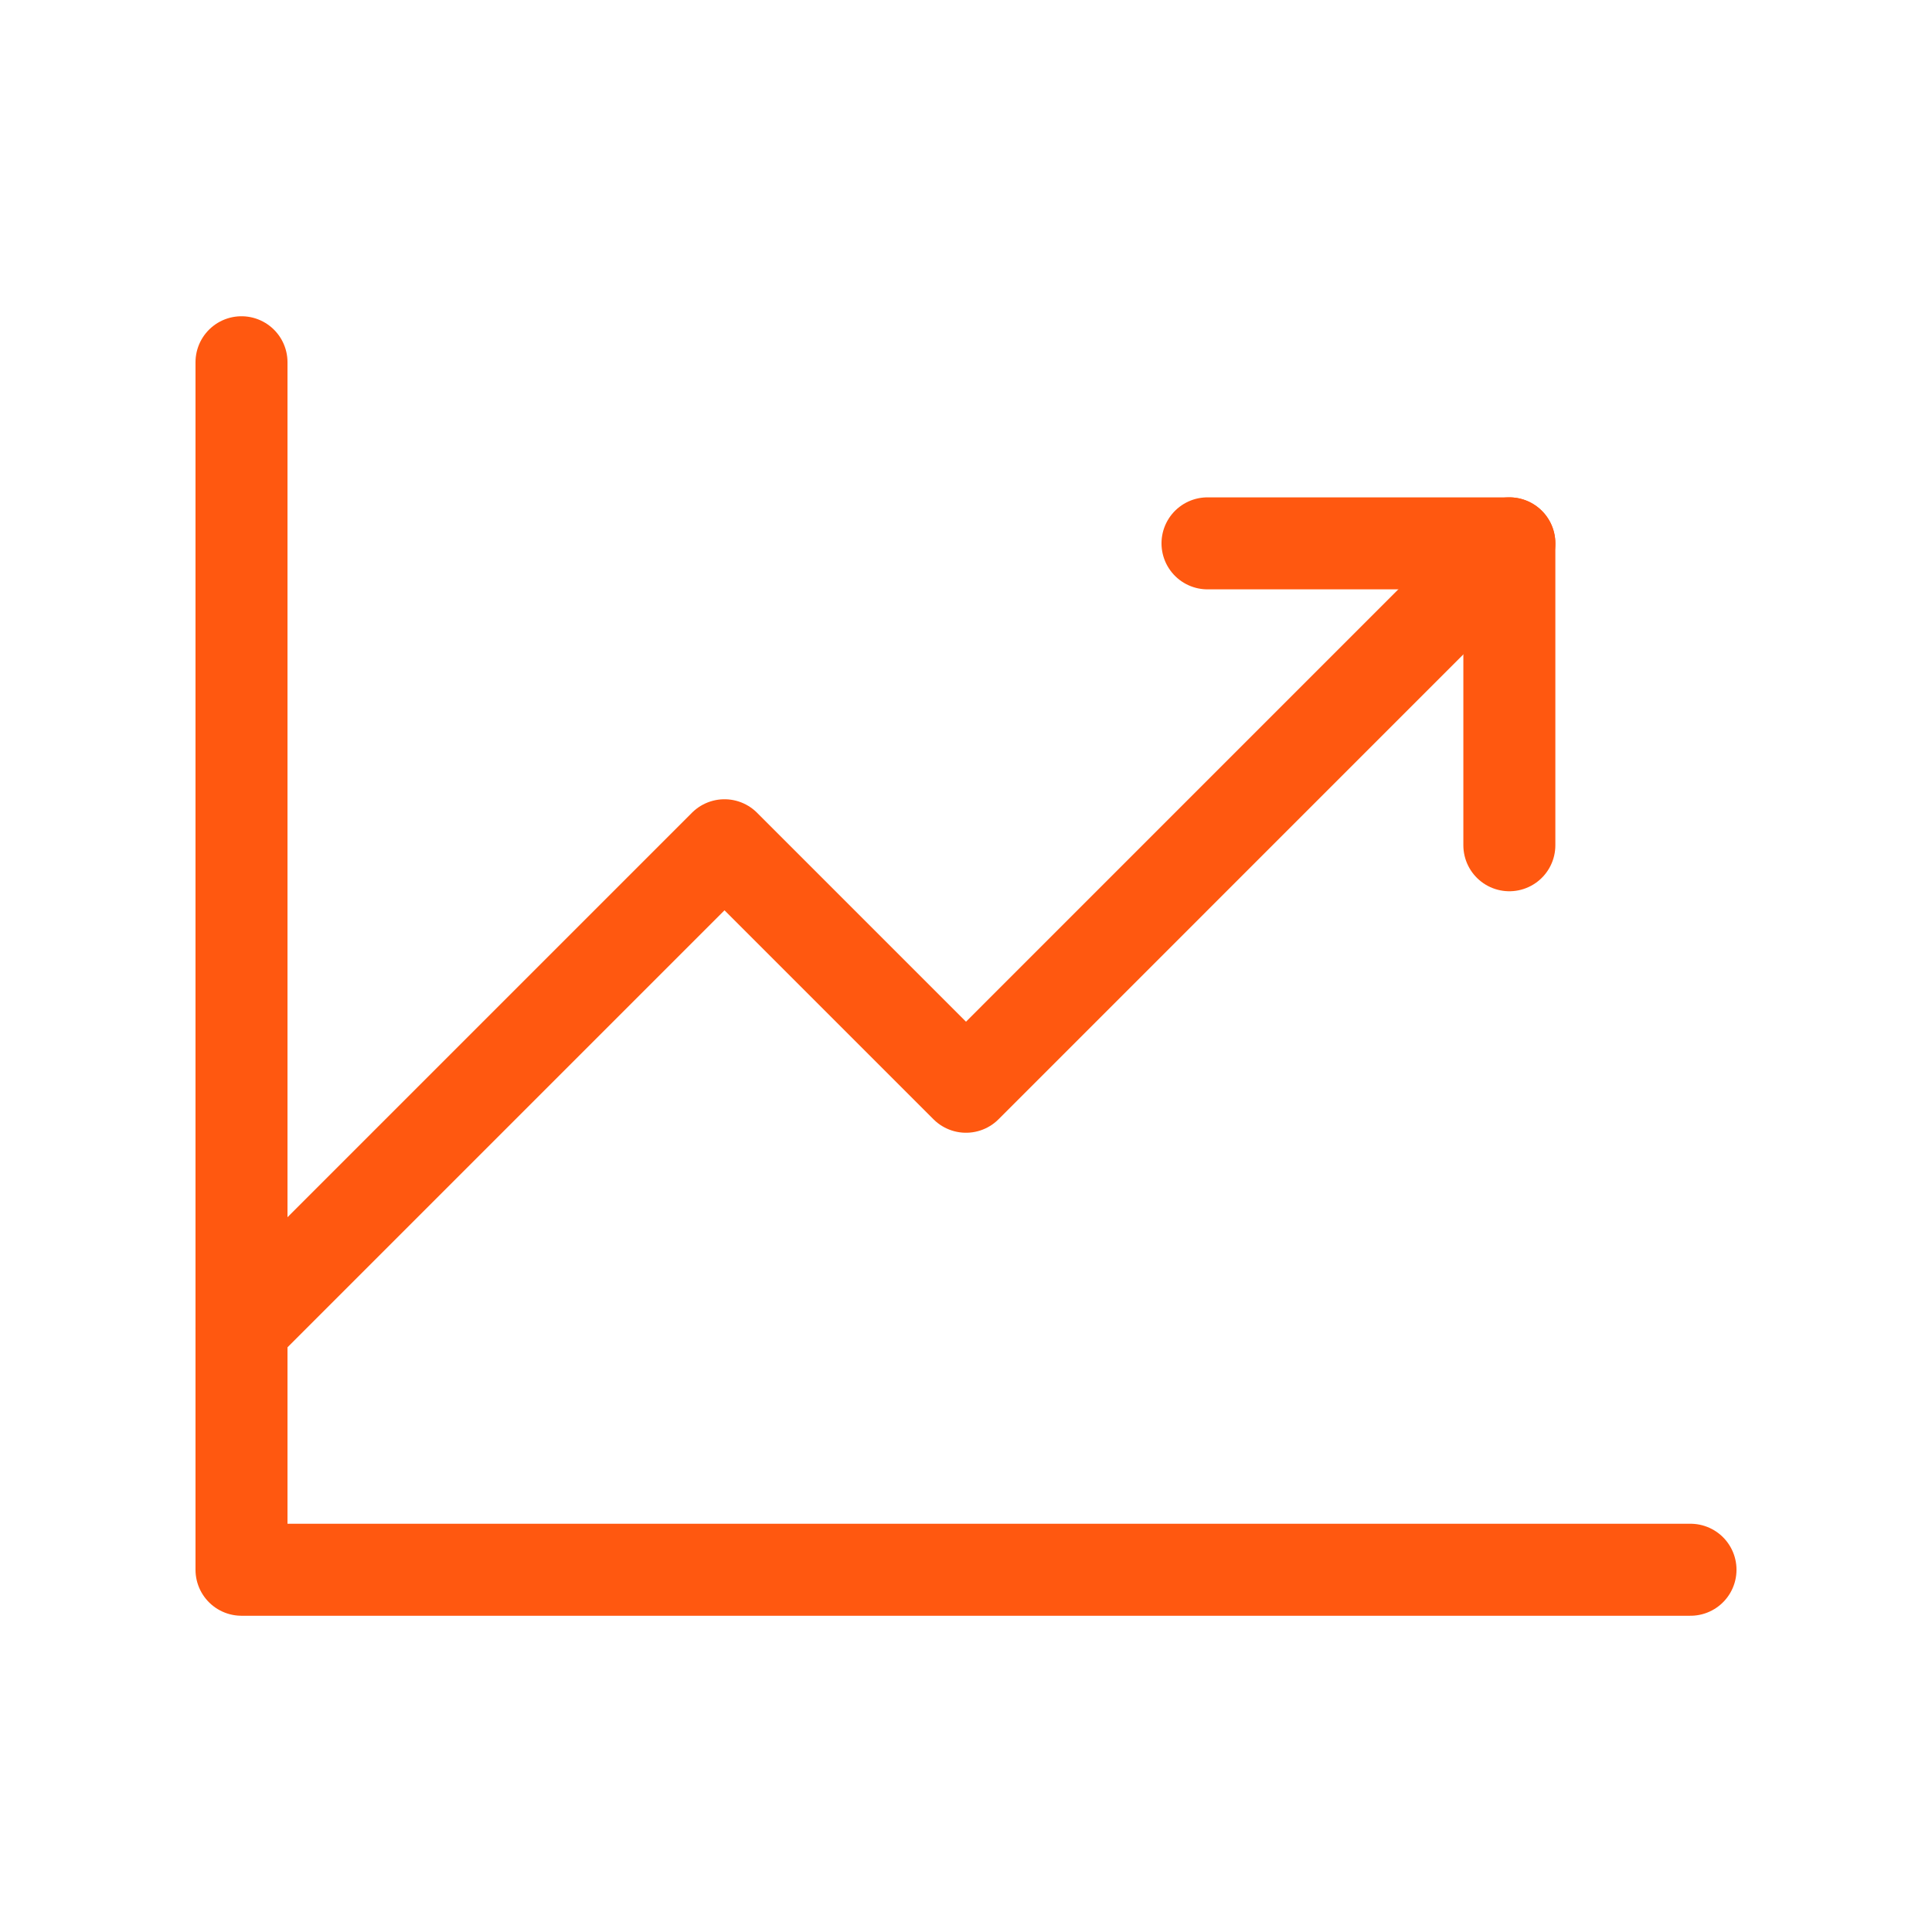
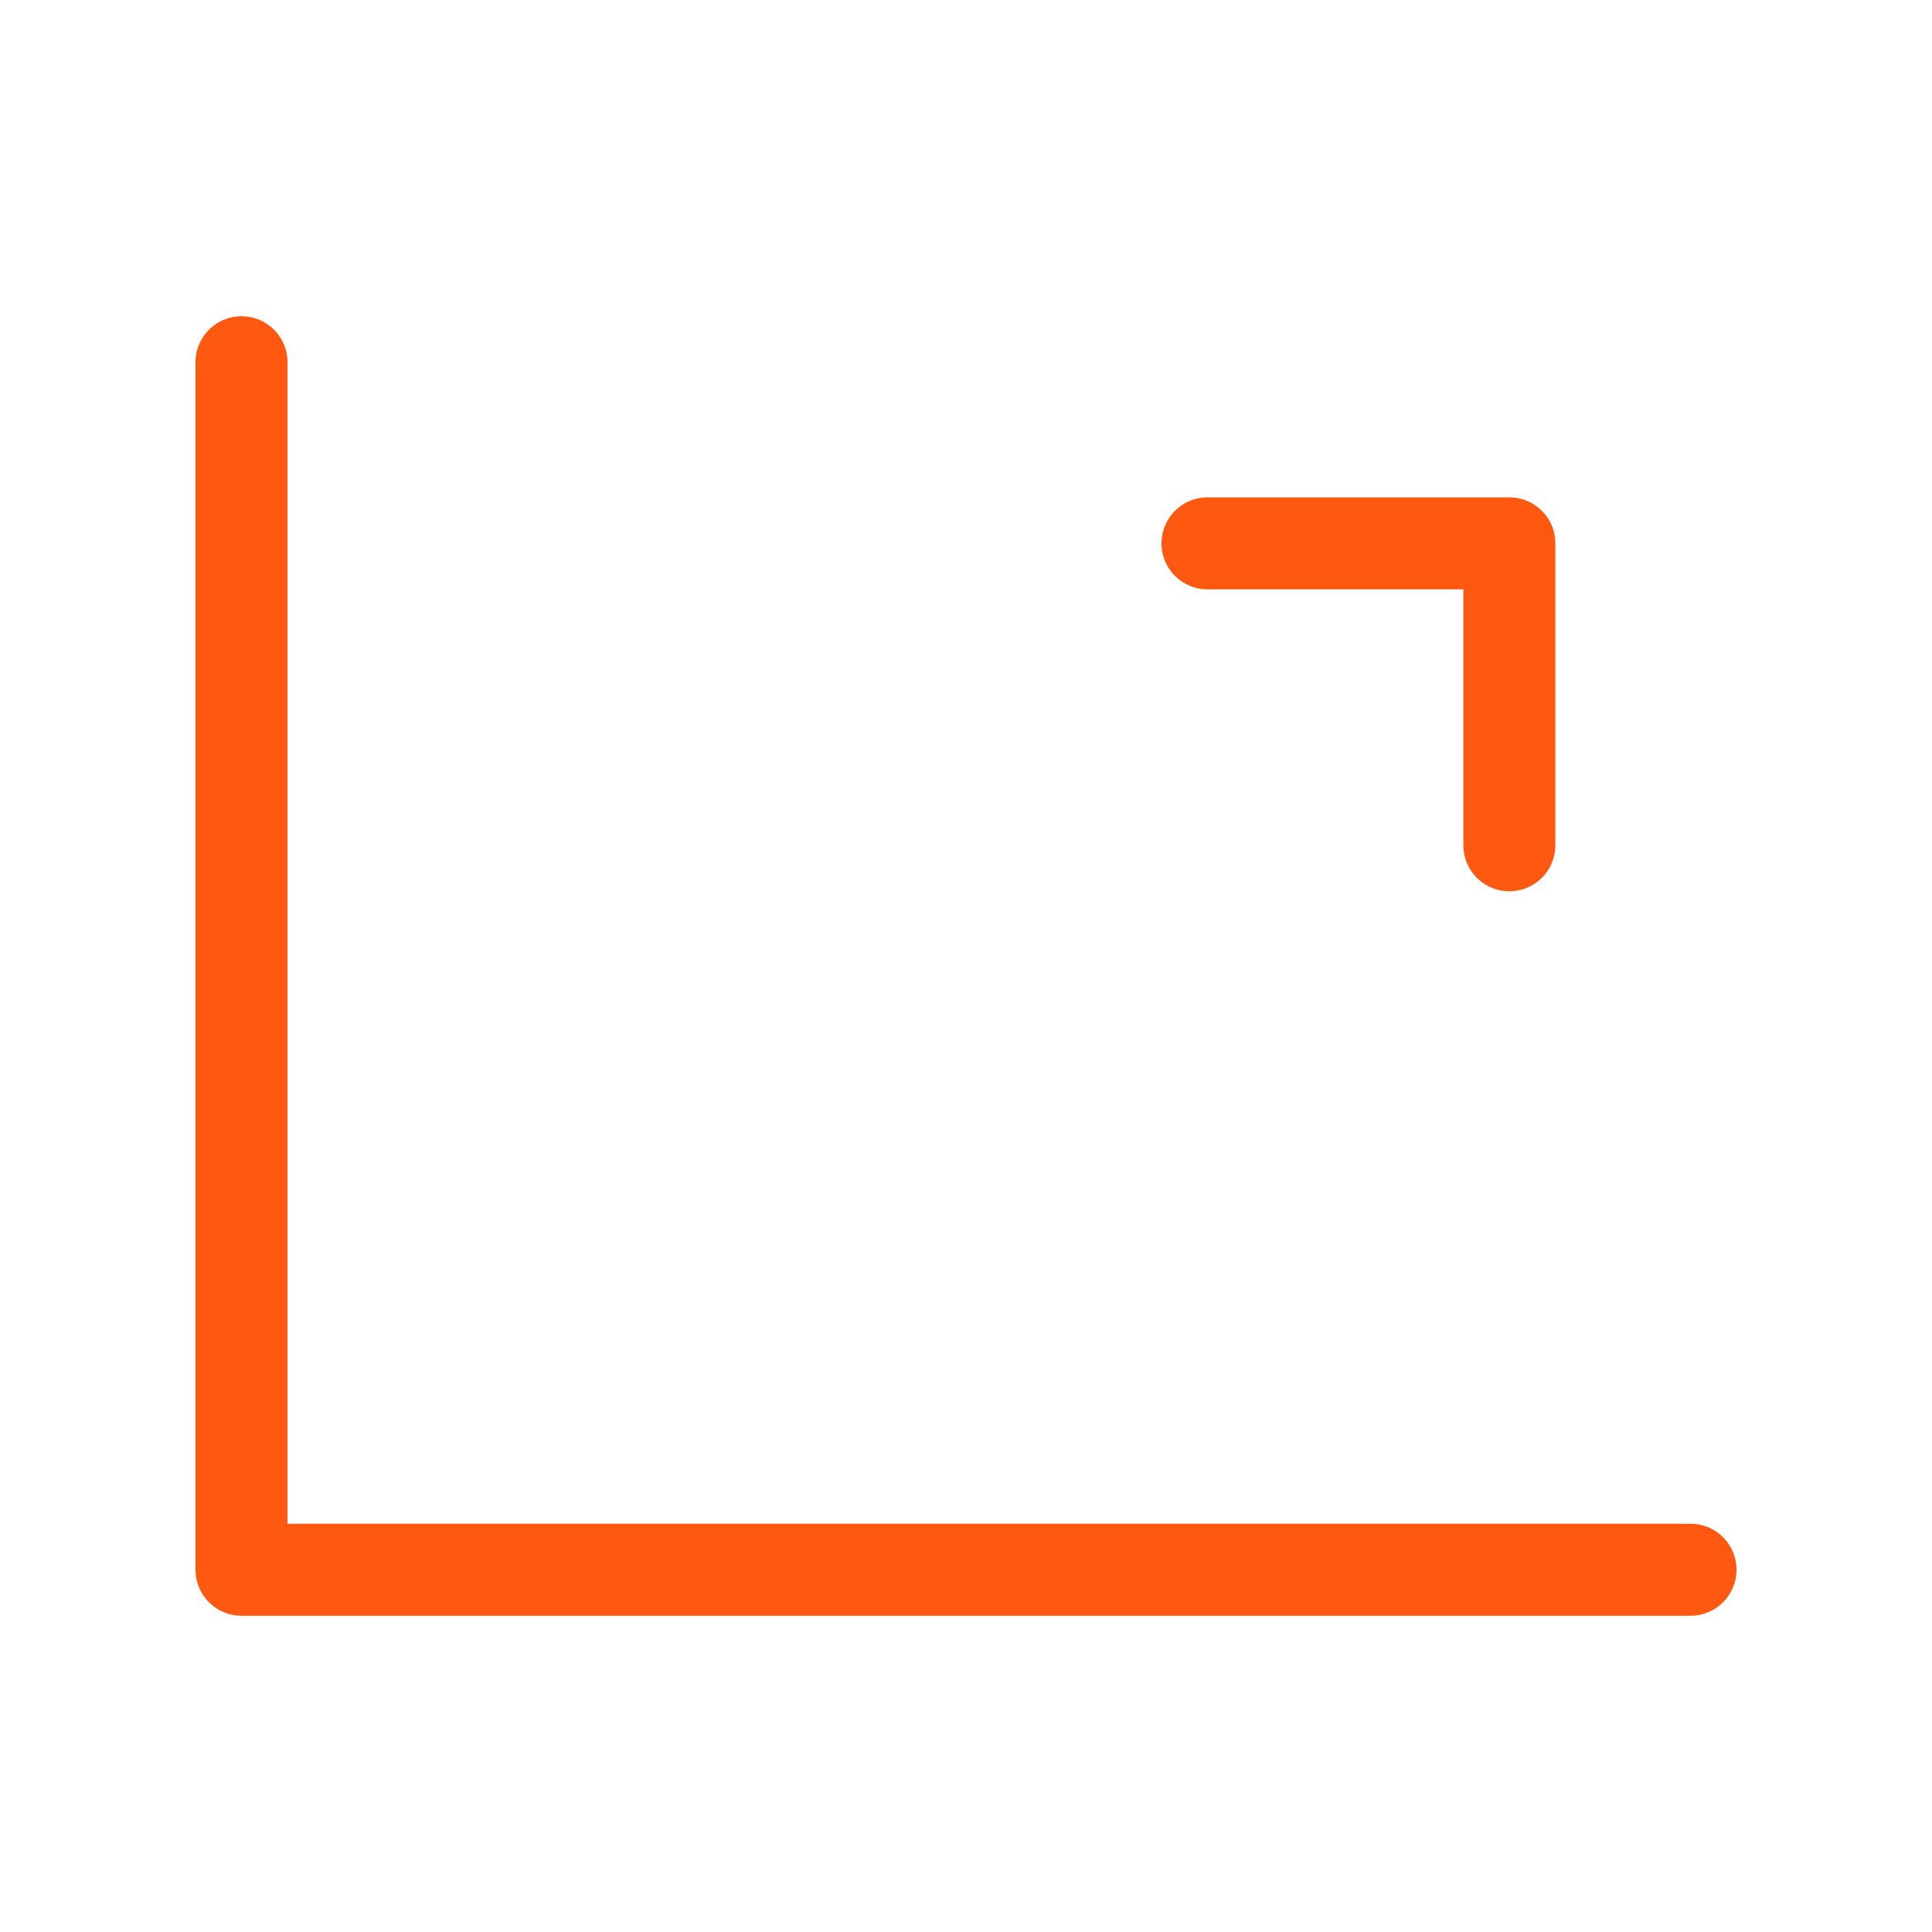
<svg xmlns="http://www.w3.org/2000/svg" width="42" height="42" viewBox="0 0 42 42" fill="none">
  <g clip-path="url(#clip0_1_277)">
    <path d="M36.75 34.125H5.25V7.875" stroke="#FF5810" stroke-width="2" stroke-linecap="round" stroke-linejoin="round" />
-     <path d="M32.812 11.812L21 23.625L15.75 18.375L5.25 28.875" stroke="#FF5810" stroke-width="2" stroke-linecap="round" stroke-linejoin="round" />
    <path d="M32.812 18.375V11.812H26.25" stroke="#FF5810" stroke-width="2" stroke-linecap="round" stroke-linejoin="round" />
  </g>
  <defs>
    <clipPath id="clip0_1_277">
      <rect width="42" height="42" fill="white" />
    </clipPath>
  </defs>
</svg>